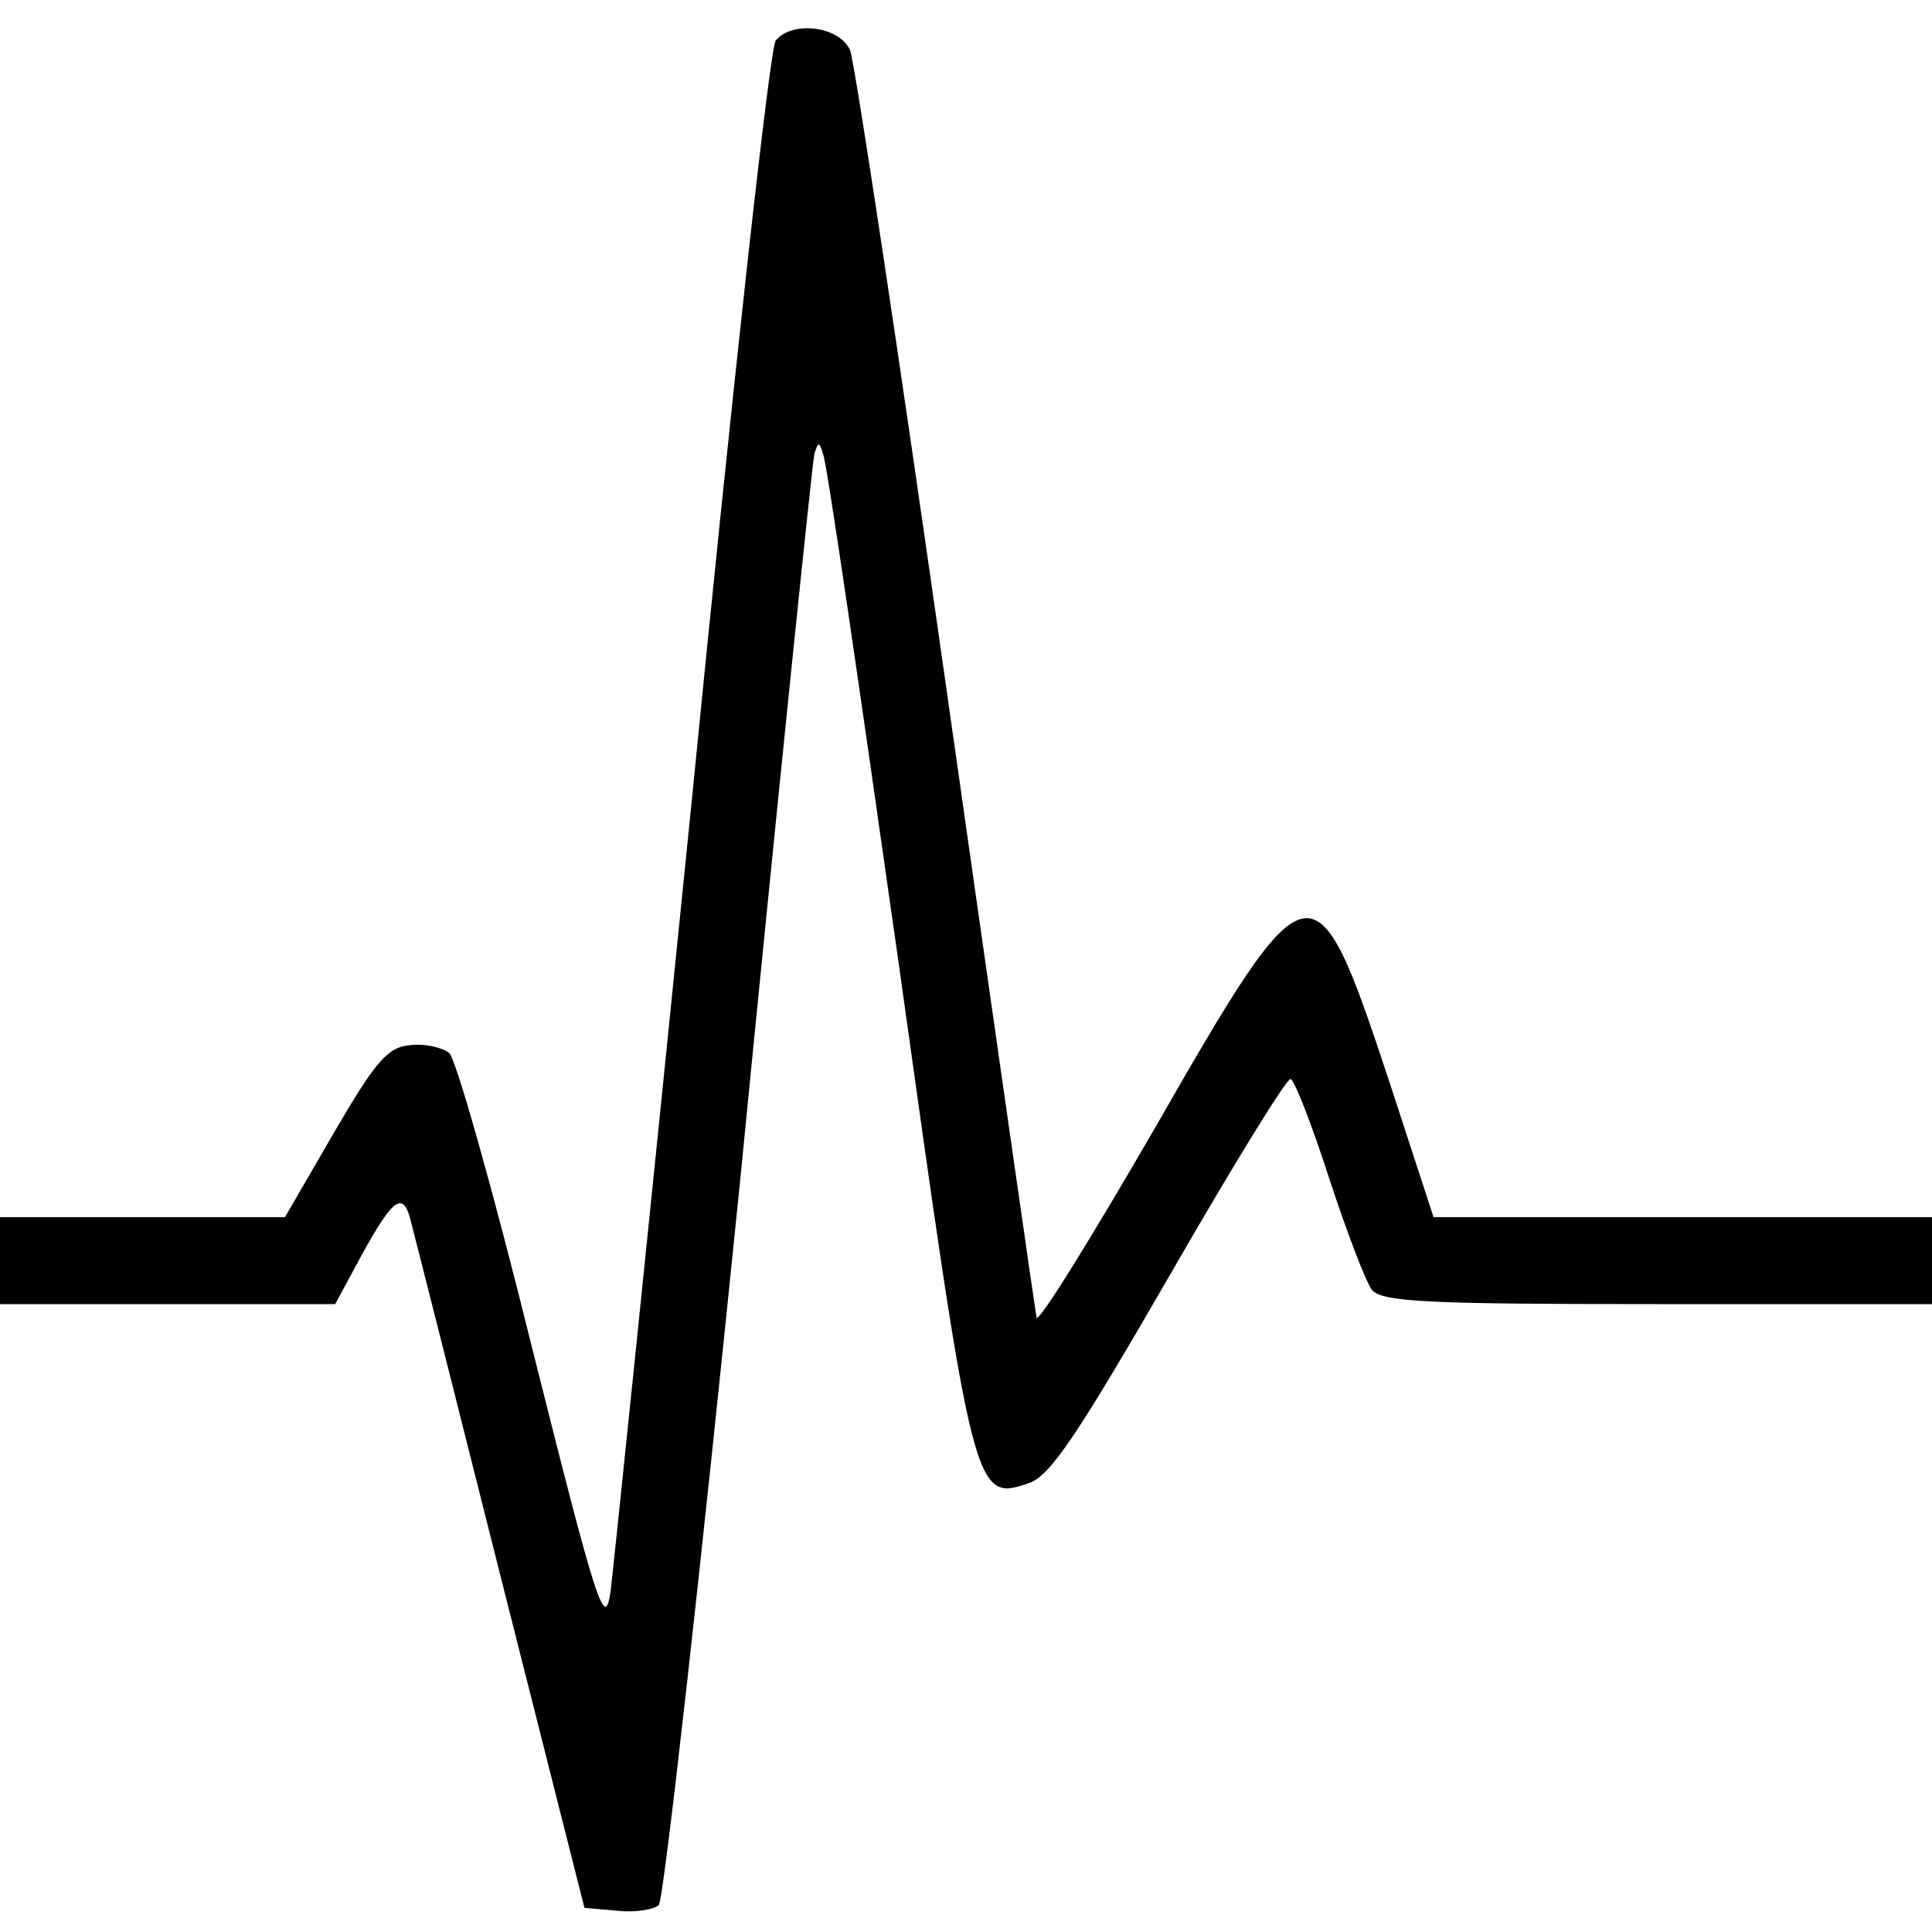
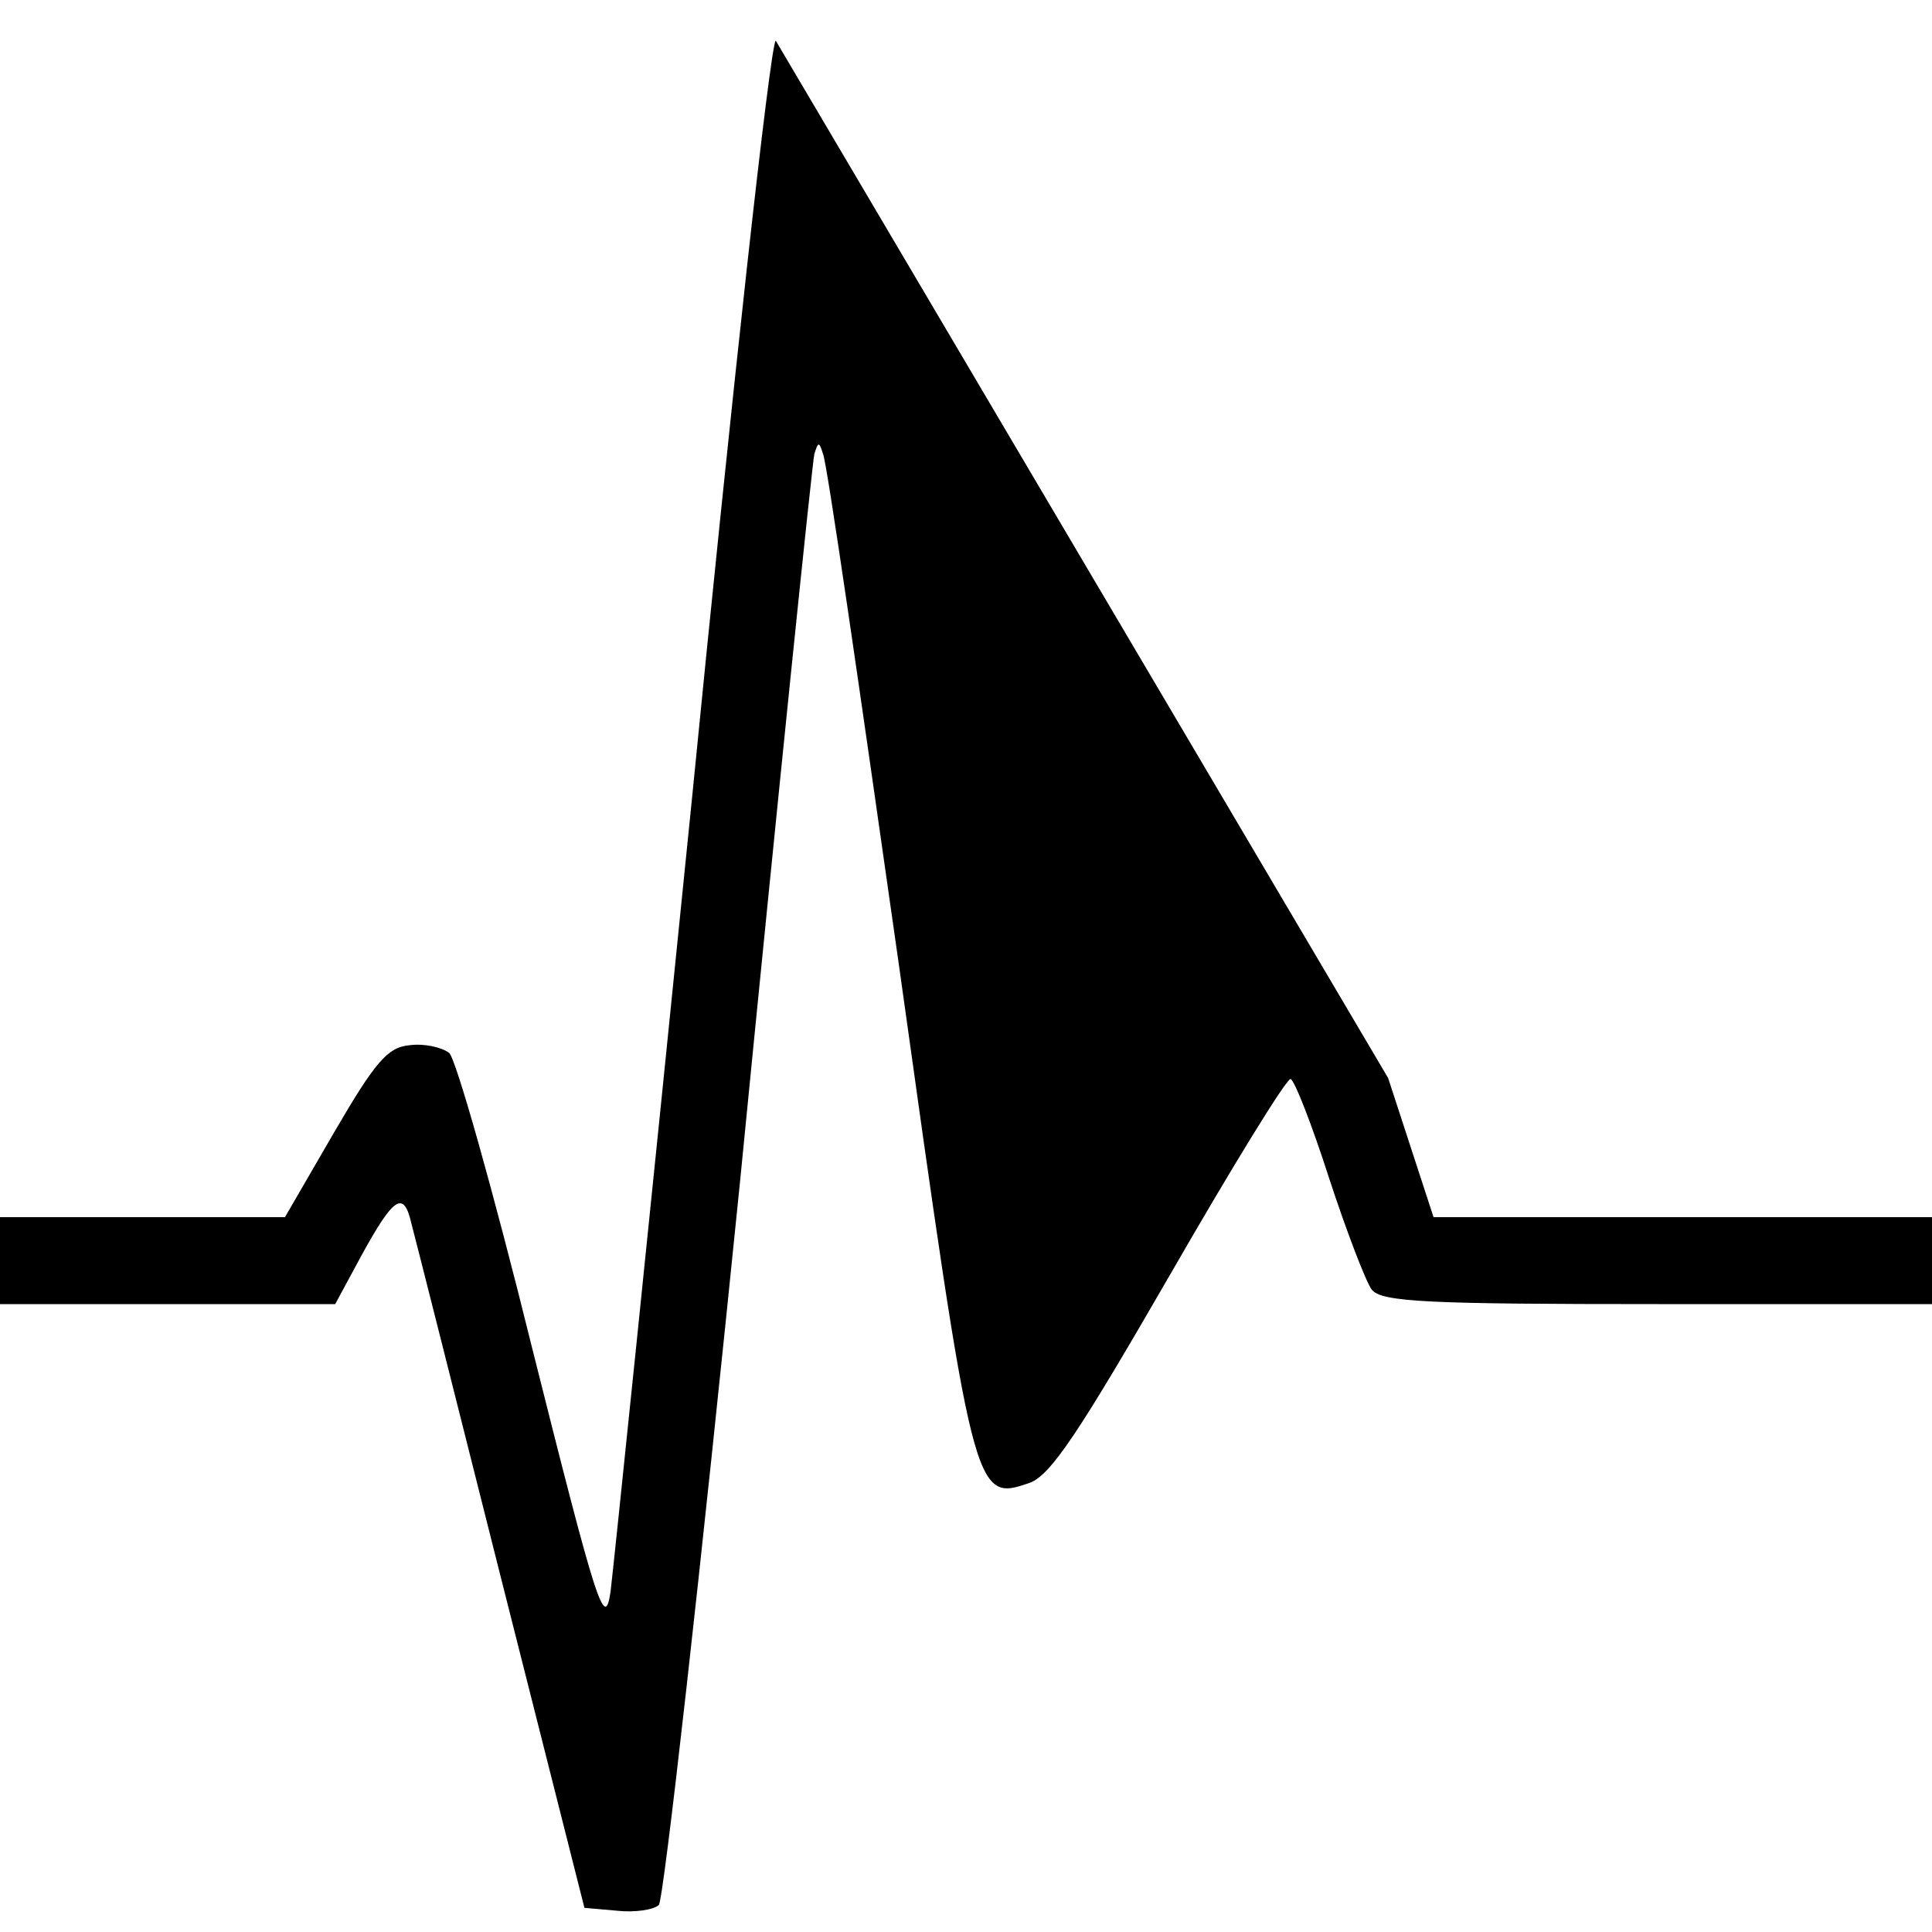
<svg xmlns="http://www.w3.org/2000/svg" version="1.0" width="200pt" height="200pt" viewBox="0 0 200 200" preserveAspectRatio="xMidYMid meet">
  <g transform="translate(0,200) scale(0.1,-0.1)" fill="#000000" stroke="none">
-     <path d="M803 1958 c-6 -7 -45 -362 -87 -788 -43 -426 -81 -794 -84 -818 -6 -40 -14 -15 -81 252 -40 162 -79 300 -86 306 -8 6 -26 10 -41 8 -23 -2 -36 -18 -78 -90 l-51 -88 -147 0 -148 0 0 -45 0 -45 173 0 174 0 27 50 c34 62 44 68 52 33 4 -15 46 -181 93 -368 l86 -340 34 -3 c18 -2 38 1 43 6 5 5 43 342 84 748 40 407 75 746 77 754 4 13 5 13 9 0 4 -8 38 -244 78 -525 78 -558 78 -560 136 -540 22 8 52 54 145 215 65 113 121 204 125 203 4 -1 22 -47 40 -103 18 -55 38 -107 44 -115 10 -13 60 -15 296 -15 l284 0 0 45 0 45 -258 0 -258 0 -47 144 c-76 229 -81 228 -241 -51 -66 -114 -121 -203 -123 -197 -1 5 -43 297 -93 649 -50 352 -95 650 -100 663 -11 25 -60 31 -77 10z" />
+     <path d="M803 1958 c-6 -7 -45 -362 -87 -788 -43 -426 -81 -794 -84 -818 -6 -40 -14 -15 -81 252 -40 162 -79 300 -86 306 -8 6 -26 10 -41 8 -23 -2 -36 -18 -78 -90 l-51 -88 -147 0 -148 0 0 -45 0 -45 173 0 174 0 27 50 c34 62 44 68 52 33 4 -15 46 -181 93 -368 l86 -340 34 -3 c18 -2 38 1 43 6 5 5 43 342 84 748 40 407 75 746 77 754 4 13 5 13 9 0 4 -8 38 -244 78 -525 78 -558 78 -560 136 -540 22 8 52 54 145 215 65 113 121 204 125 203 4 -1 22 -47 40 -103 18 -55 38 -107 44 -115 10 -13 60 -15 296 -15 l284 0 0 45 0 45 -258 0 -258 0 -47 144 z" />
  </g>
</svg>